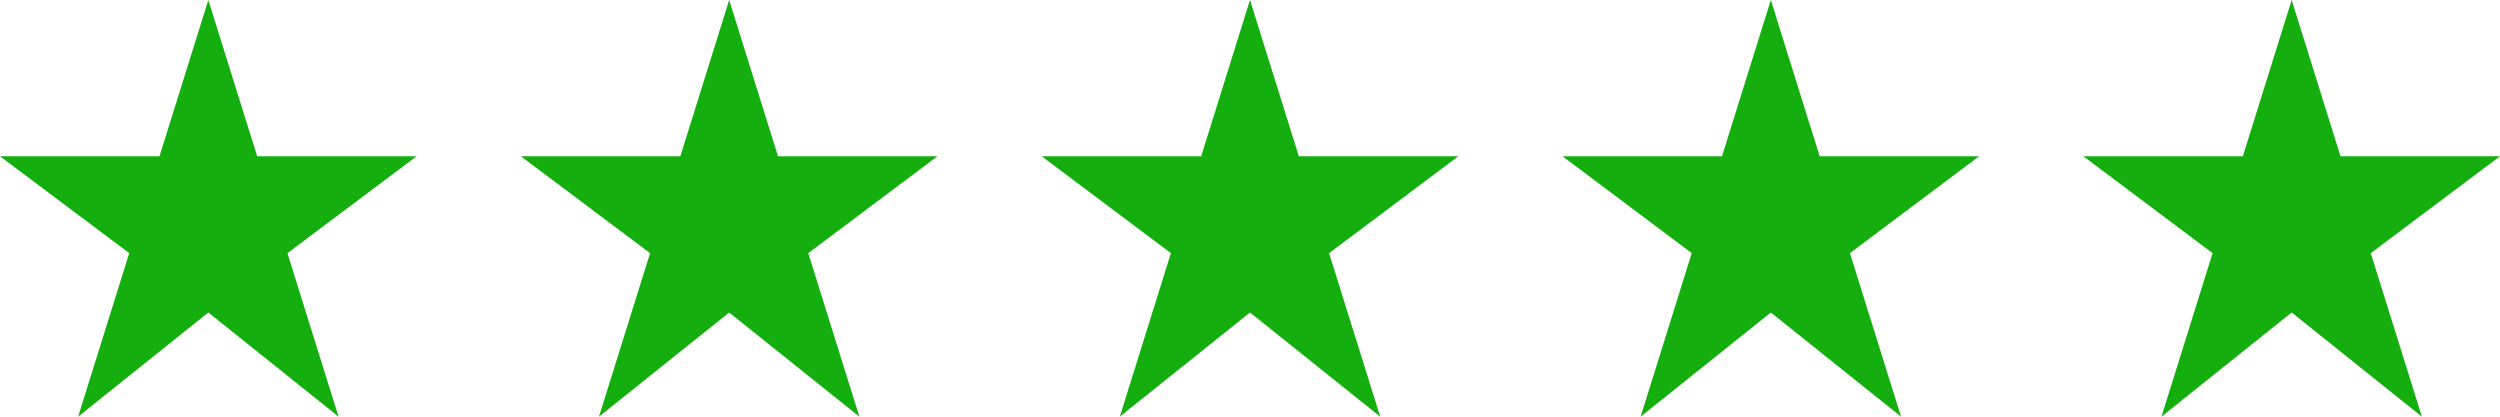
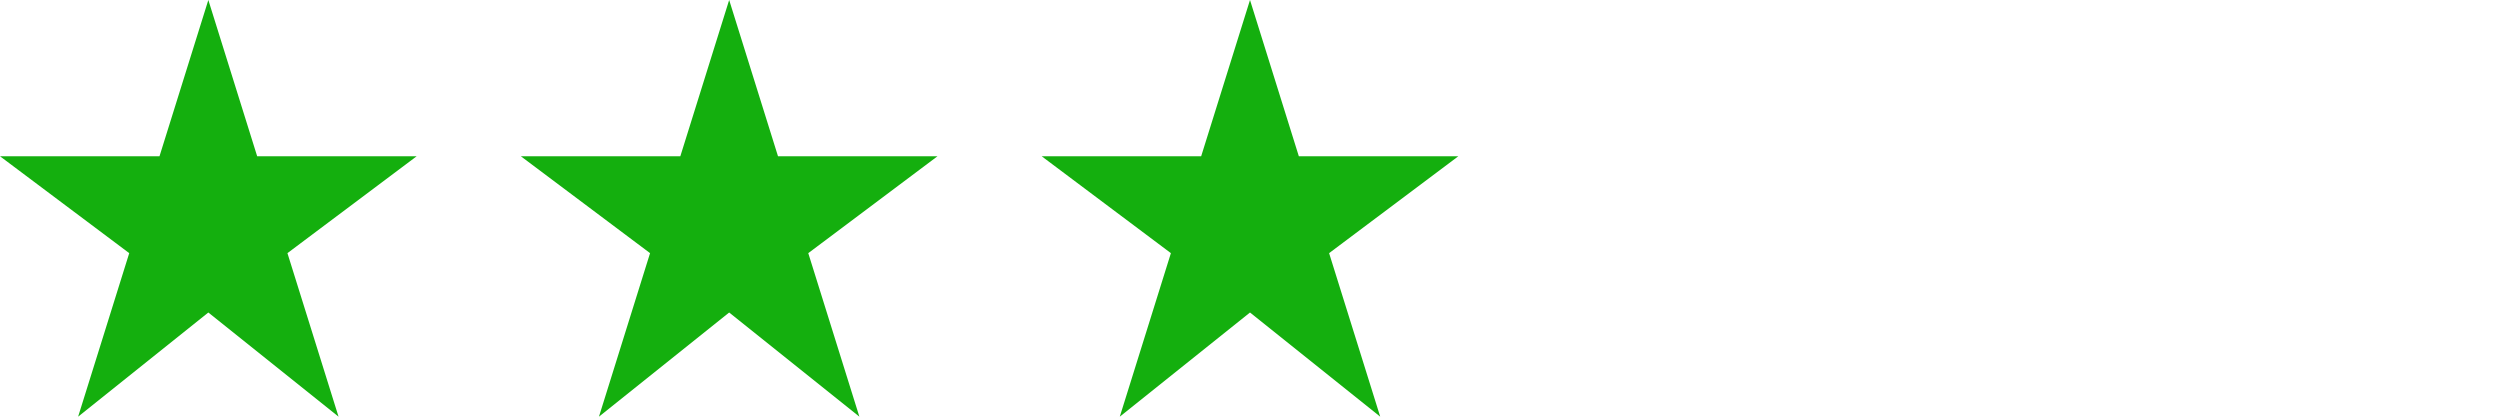
<svg xmlns="http://www.w3.org/2000/svg" width="120px" height="20px" viewBox="0 0 120 20" version="1.1">
  <title>Group 2</title>
  <g id="Page-1" stroke="none" stroke-width="1" fill="none" fill-rule="evenodd">
    <g id="Artboard" transform="translate(-379, -384)" fill="#14AF0E" fill-rule="nonzero">
      <g id="Group-2" transform="translate(379, 384)">
        <polygon id="Path" points="20 7.5 12.344 7.5 10 0 7.656 7.5 0 7.5 6.203 12.151 3.75 20 10 15 16.25 20 13.797 12.151" />
        <polygon id="Path" points="45 7.5 37.344 7.5 35 0 32.656 7.5 25 7.5 31.203 12.151 28.75 20 35 15 41.25 20 38.797 12.151" />
        <polygon id="Path" points="70 7.5 62.344 7.5 60 0 57.656 7.5 50 7.5 56.203 12.151 53.75 20 60 15 66.25 20 63.797 12.151" />
-         <polygon id="Path" points="95 7.5 87.344 7.5 85 0 82.656 7.5 75 7.5 81.203 12.151 78.75 20 85 15 91.25 20 88.797 12.151" />
-         <polygon id="Path" points="120 7.5 112.344 7.5 110 0 107.656 7.5 100 7.5 106.203 12.151 103.75 20 110 15 116.25 20 113.797 12.151" />
      </g>
    </g>
  </g>
</svg>